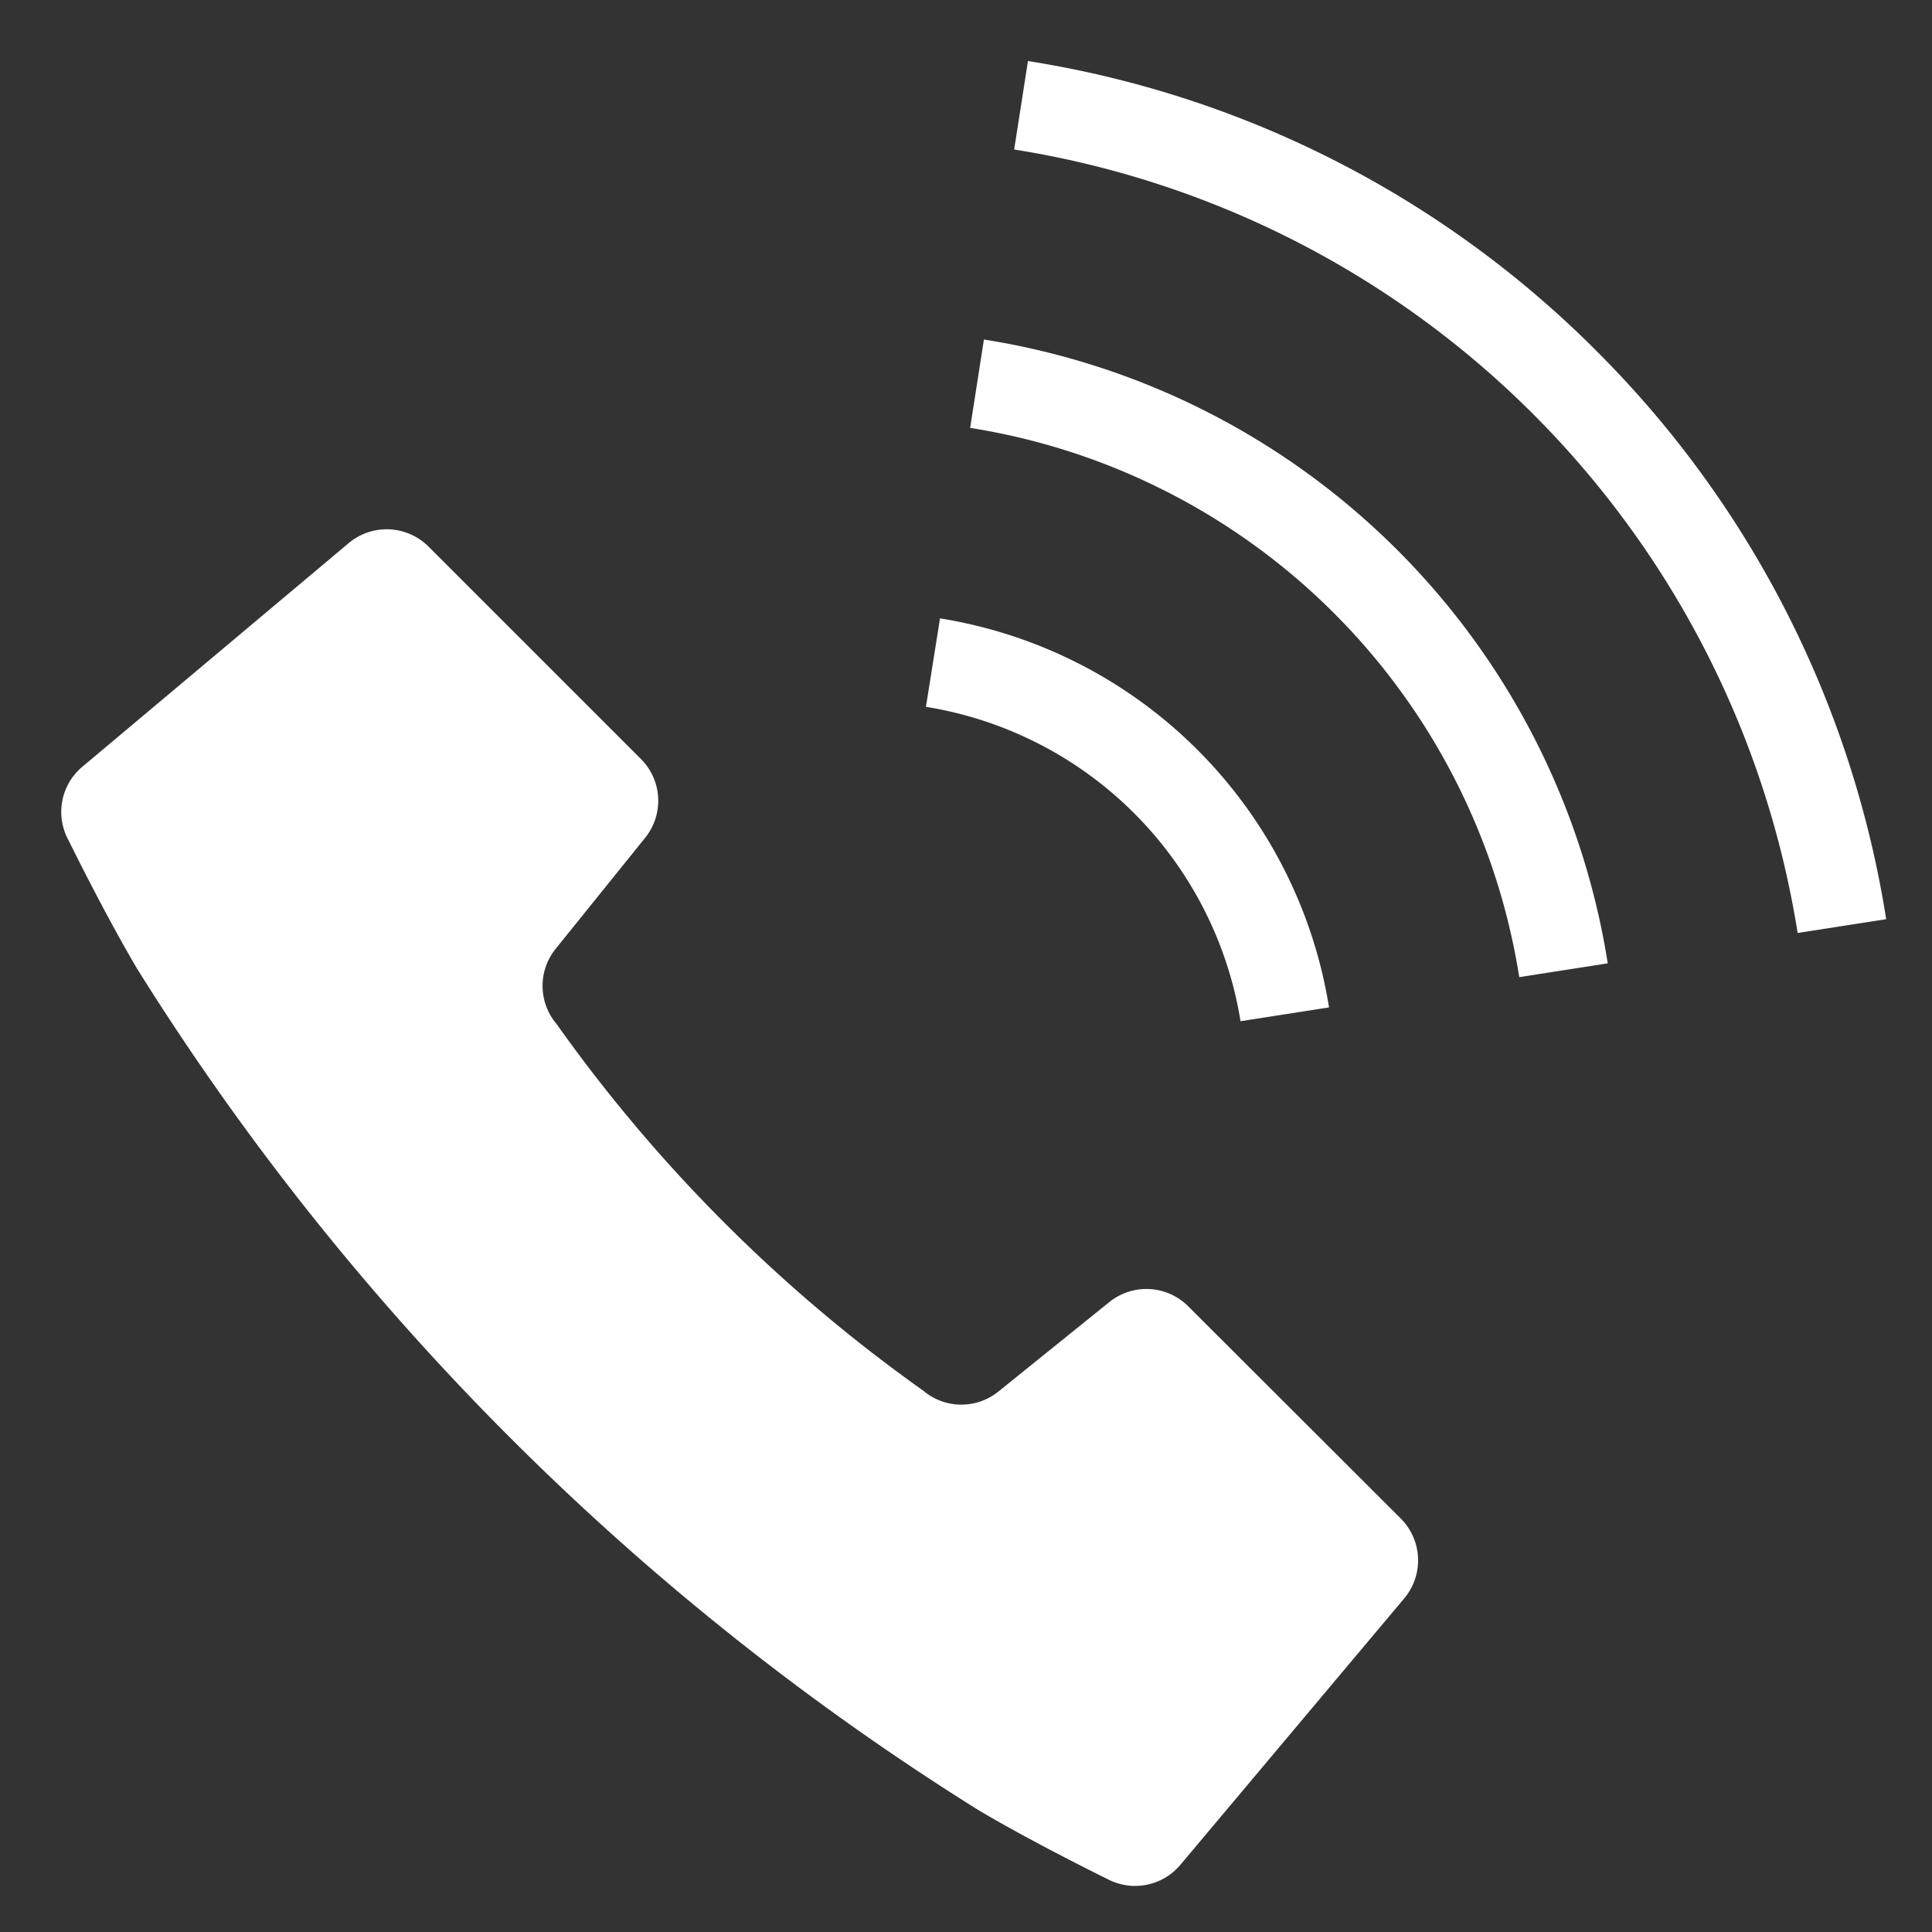
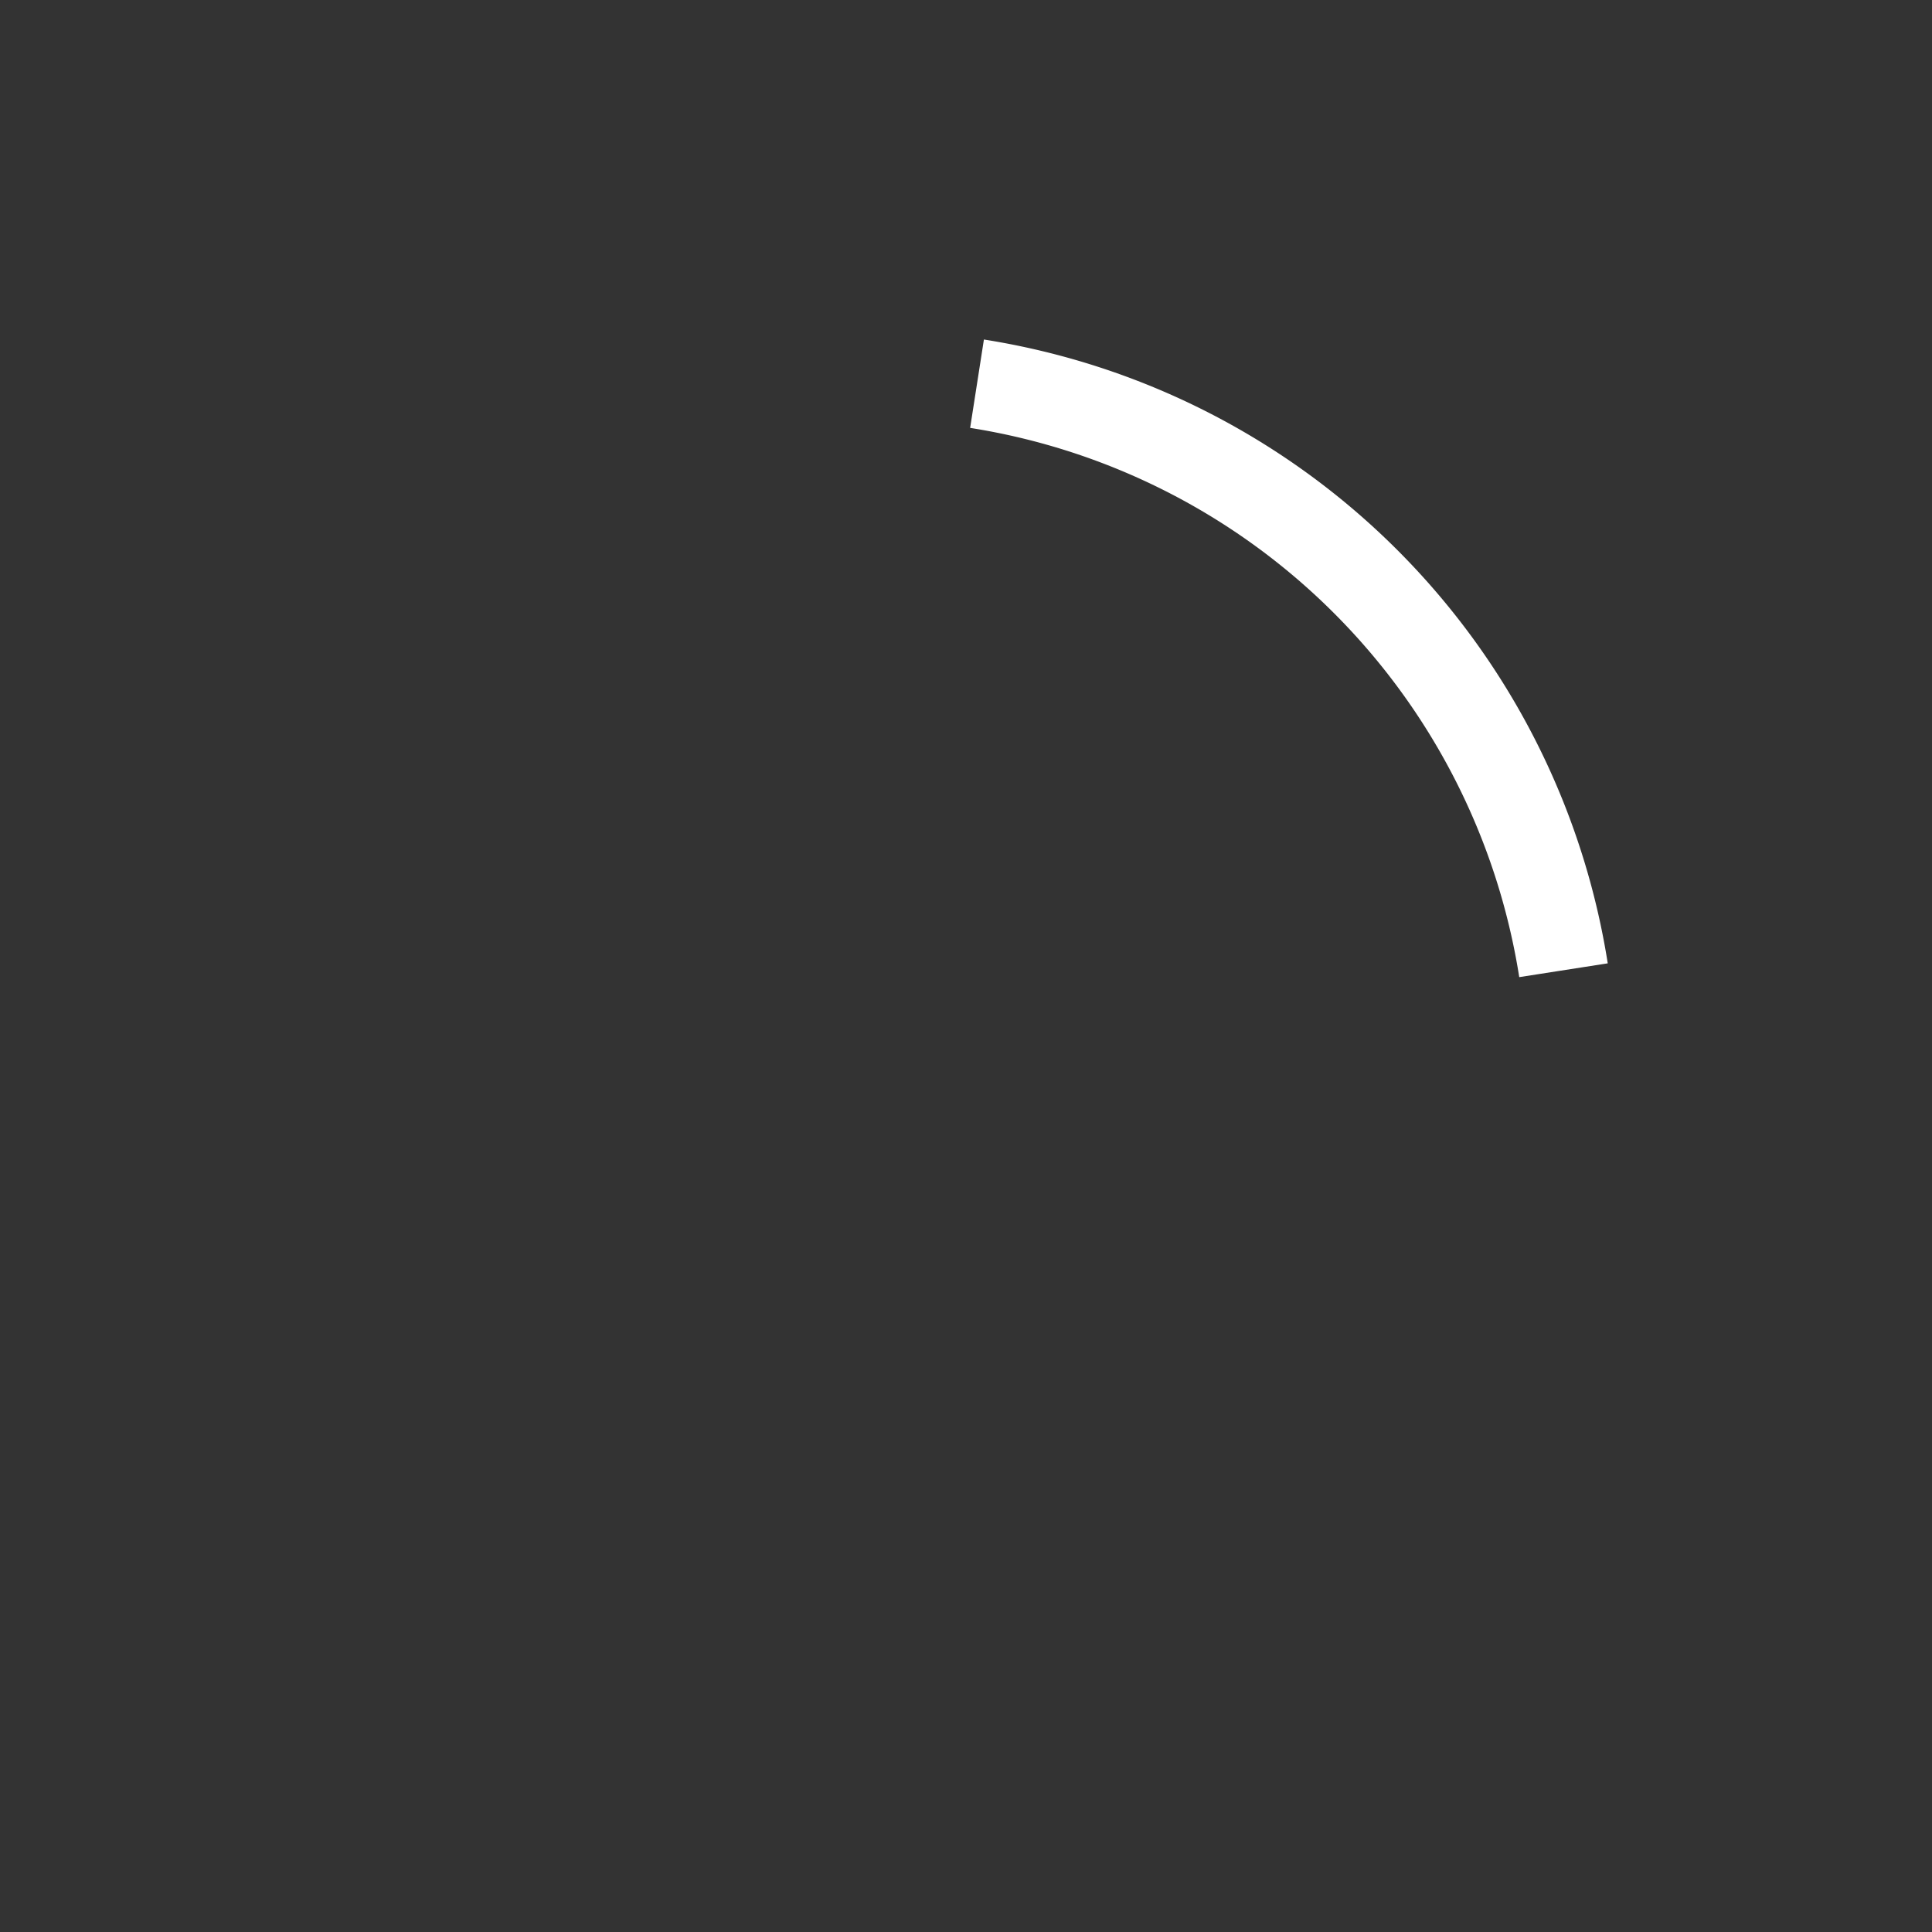
<svg xmlns="http://www.w3.org/2000/svg" width="42" height="42" viewBox="0 0 42 42">
  <rect x="0" y="0" width="42" height="42" fill="#333333" stroke="none" />
  <defs>
    <style>
      .cls-1 {
        fill: none;
      }

      .cls-2 {
        clip-path: url(#clip-path);
      }

      .cls-3 {
        fill: #fff;
      }
    </style>
    <clipPath id="clip-path">
      <rect id="長方形_24159" data-name="長方形 24159" class="cls-1" width="42" height="42" transform="translate(-0.147 -0.147)" />
    </clipPath>
  </defs>
  <g id="icon_tel" class="cls-2" transform="translate(0.147 0.147)">
    <g id="電話発信中のフリーアイコン" transform="translate(1.182 1.171)">
-       <path id="パス_1859" data-name="パス 1859" class="cls-3" d="M24.5,148.212a1.284,1.284,0,0,0-1.712-.091l-2.413,1.946a1.282,1.282,0,0,1-1.632-.018,33.667,33.667,0,0,1-7.975-7.975,1.282,1.282,0,0,1-.017-1.632l1.945-2.413a1.282,1.282,0,0,0-.091-1.712l-4.62-4.62a1.286,1.286,0,0,0-1.733-.075L.457,136.488a1.28,1.28,0,0,0-.3,1.588s.779,1.59,1.5,2.808a57.471,57.471,0,0,0,18.279,18.279c1.217.723,2.807,1.5,2.807,1.5a1.284,1.284,0,0,0,1.588-.307l4.868-5.794a1.285,1.285,0,0,0-.075-1.733Z" transform="translate(0 -121.134)" />
-       <path id="パス_1860" data-name="パス 1860" class="cls-3" d="M249.477,165.029l1.923-.3a10.2,10.2,0,0,0-8.457-8.457l-.306,1.923a8.256,8.256,0,0,1,6.84,6.84Z" transform="translate(-223.837 -144.147)" />
-       <path id="パス_1861" data-name="パス 1861" class="cls-3" d="M280.018,6.309a22.358,22.358,0,0,0-12.357-6.3l-.3,1.923a20.5,20.5,0,0,1,17.032,17.032l1.925-.3A22.364,22.364,0,0,0,280.018,6.309Z" transform="translate(-246.643 0)" />
      <path id="パス_1862" data-name="パス 1862" class="cls-3" d="M255.313,78.054l-.3,1.925A14.348,14.348,0,0,1,266.95,91.919l1.924-.3a16.3,16.3,0,0,0-13.561-13.561Z" transform="translate(-235.252 -71.995)" />
    </g>
  </g>
</svg>